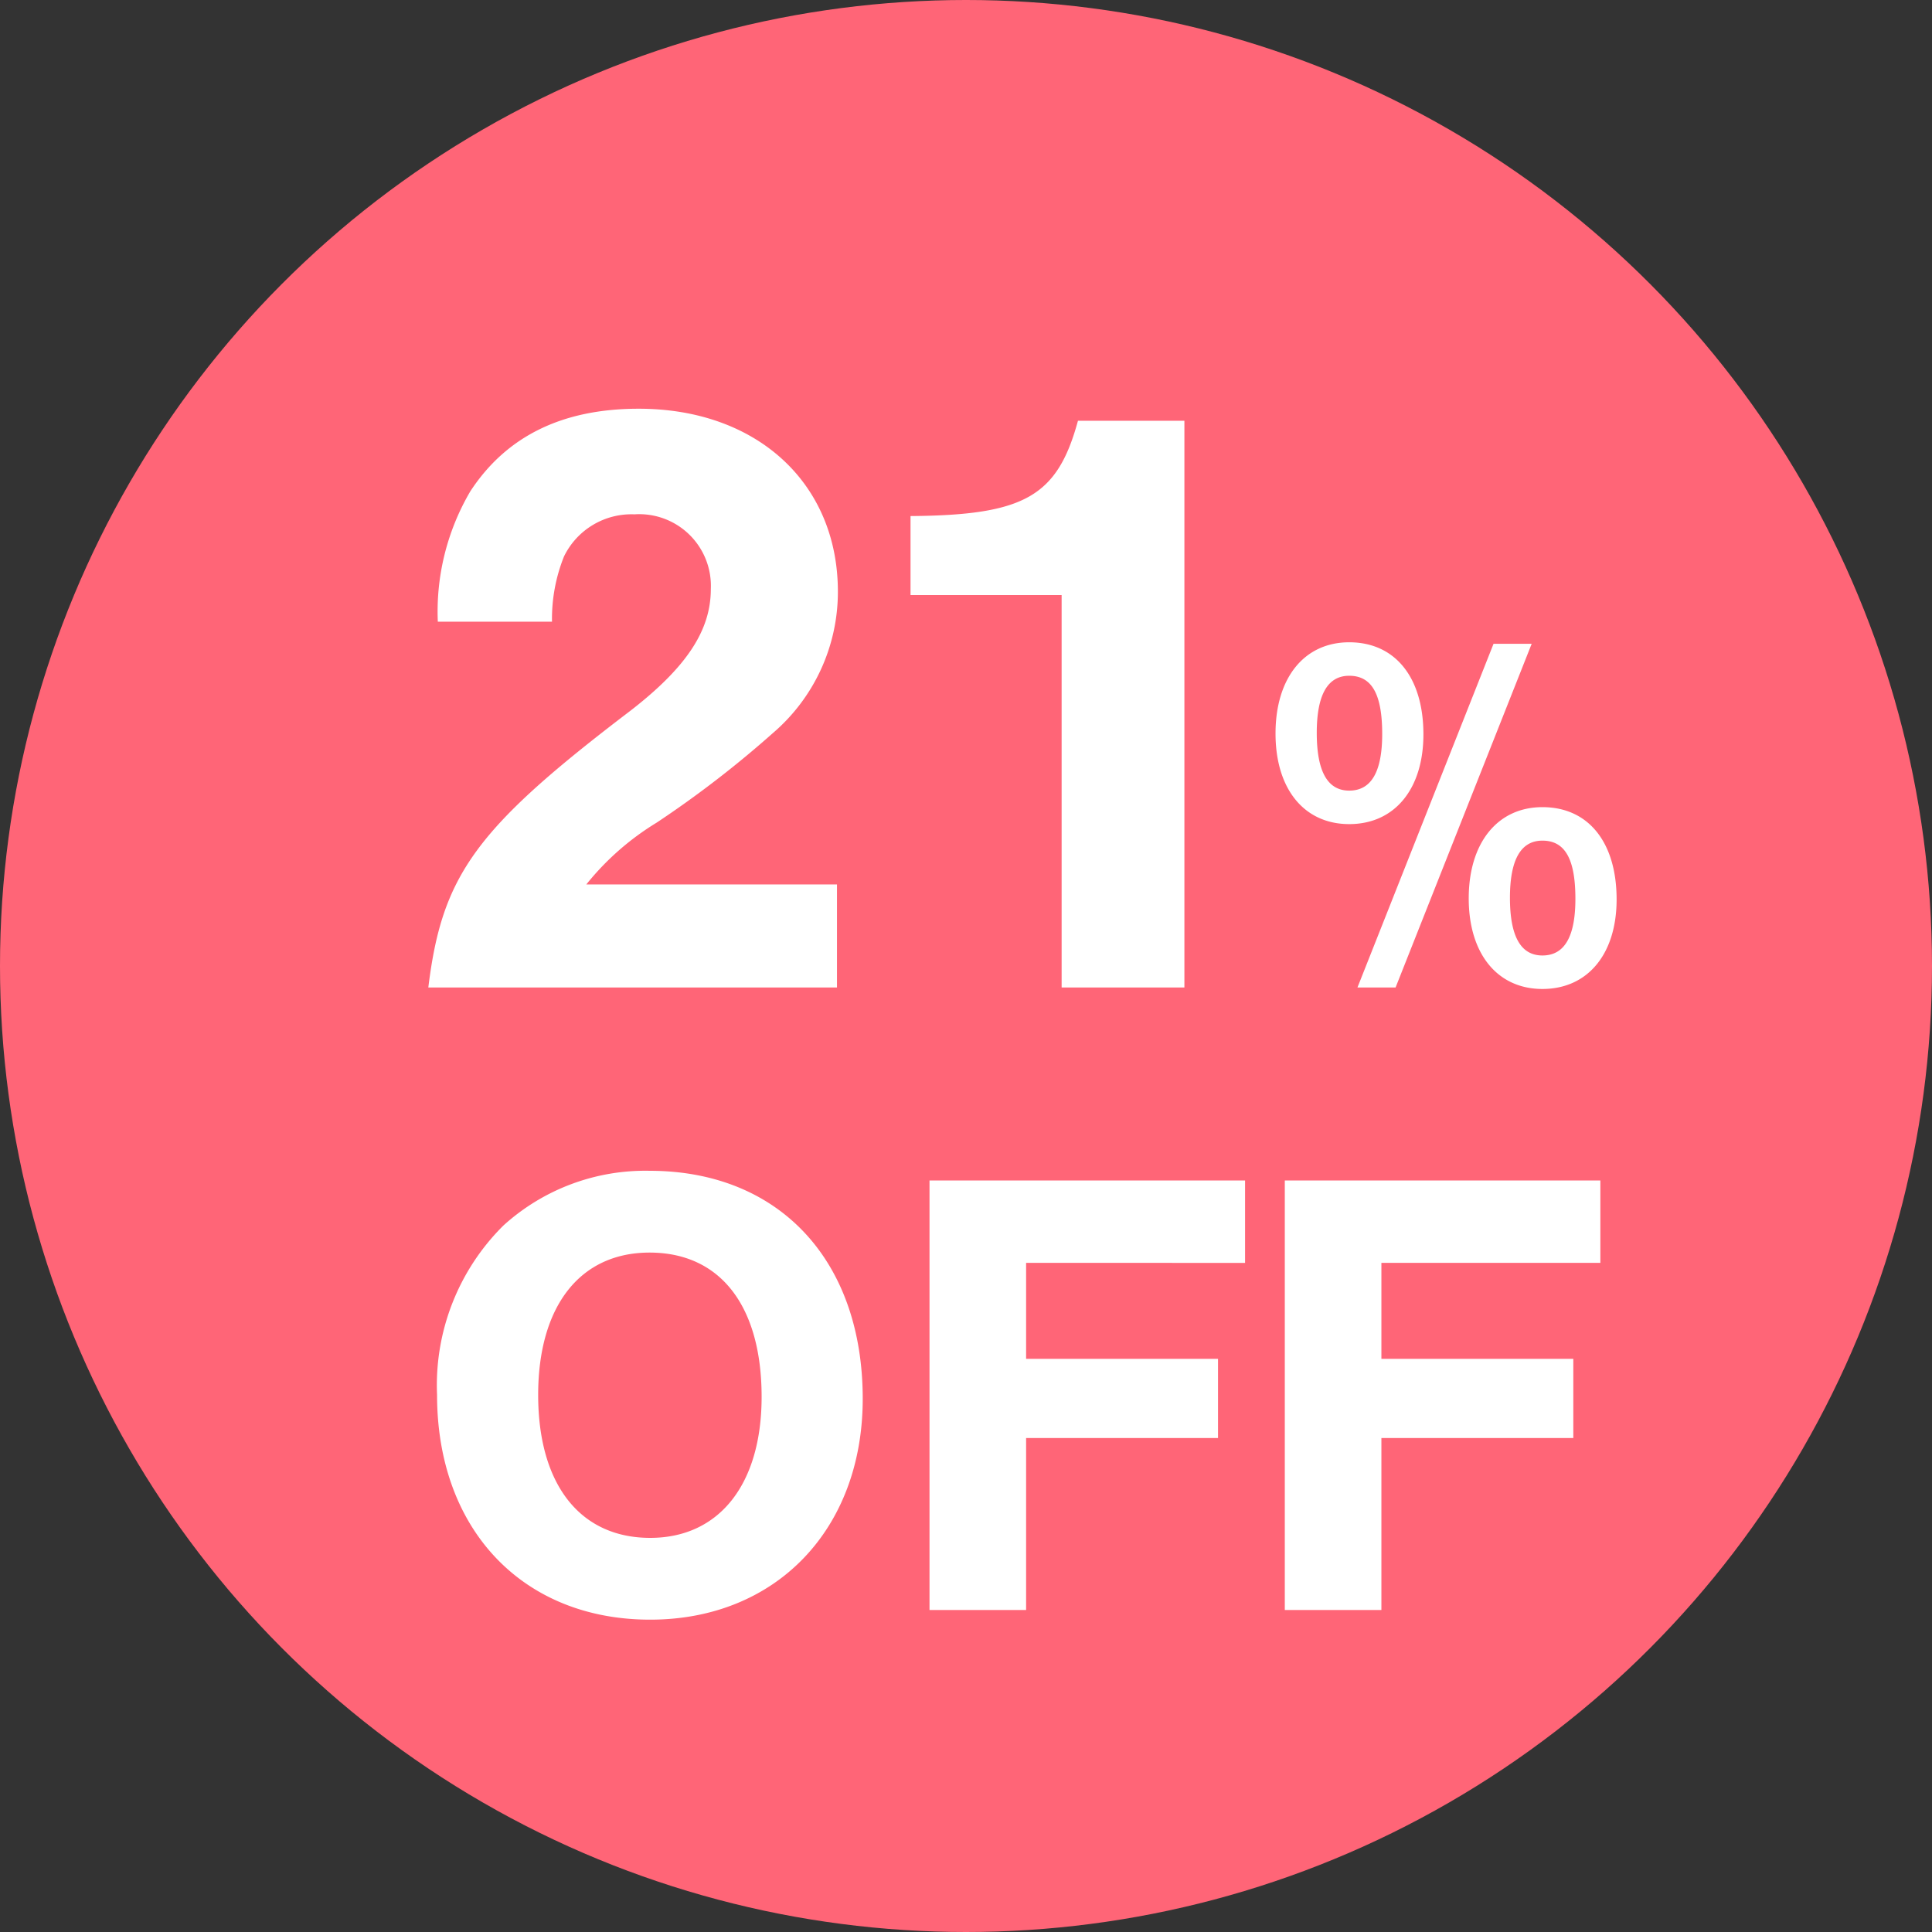
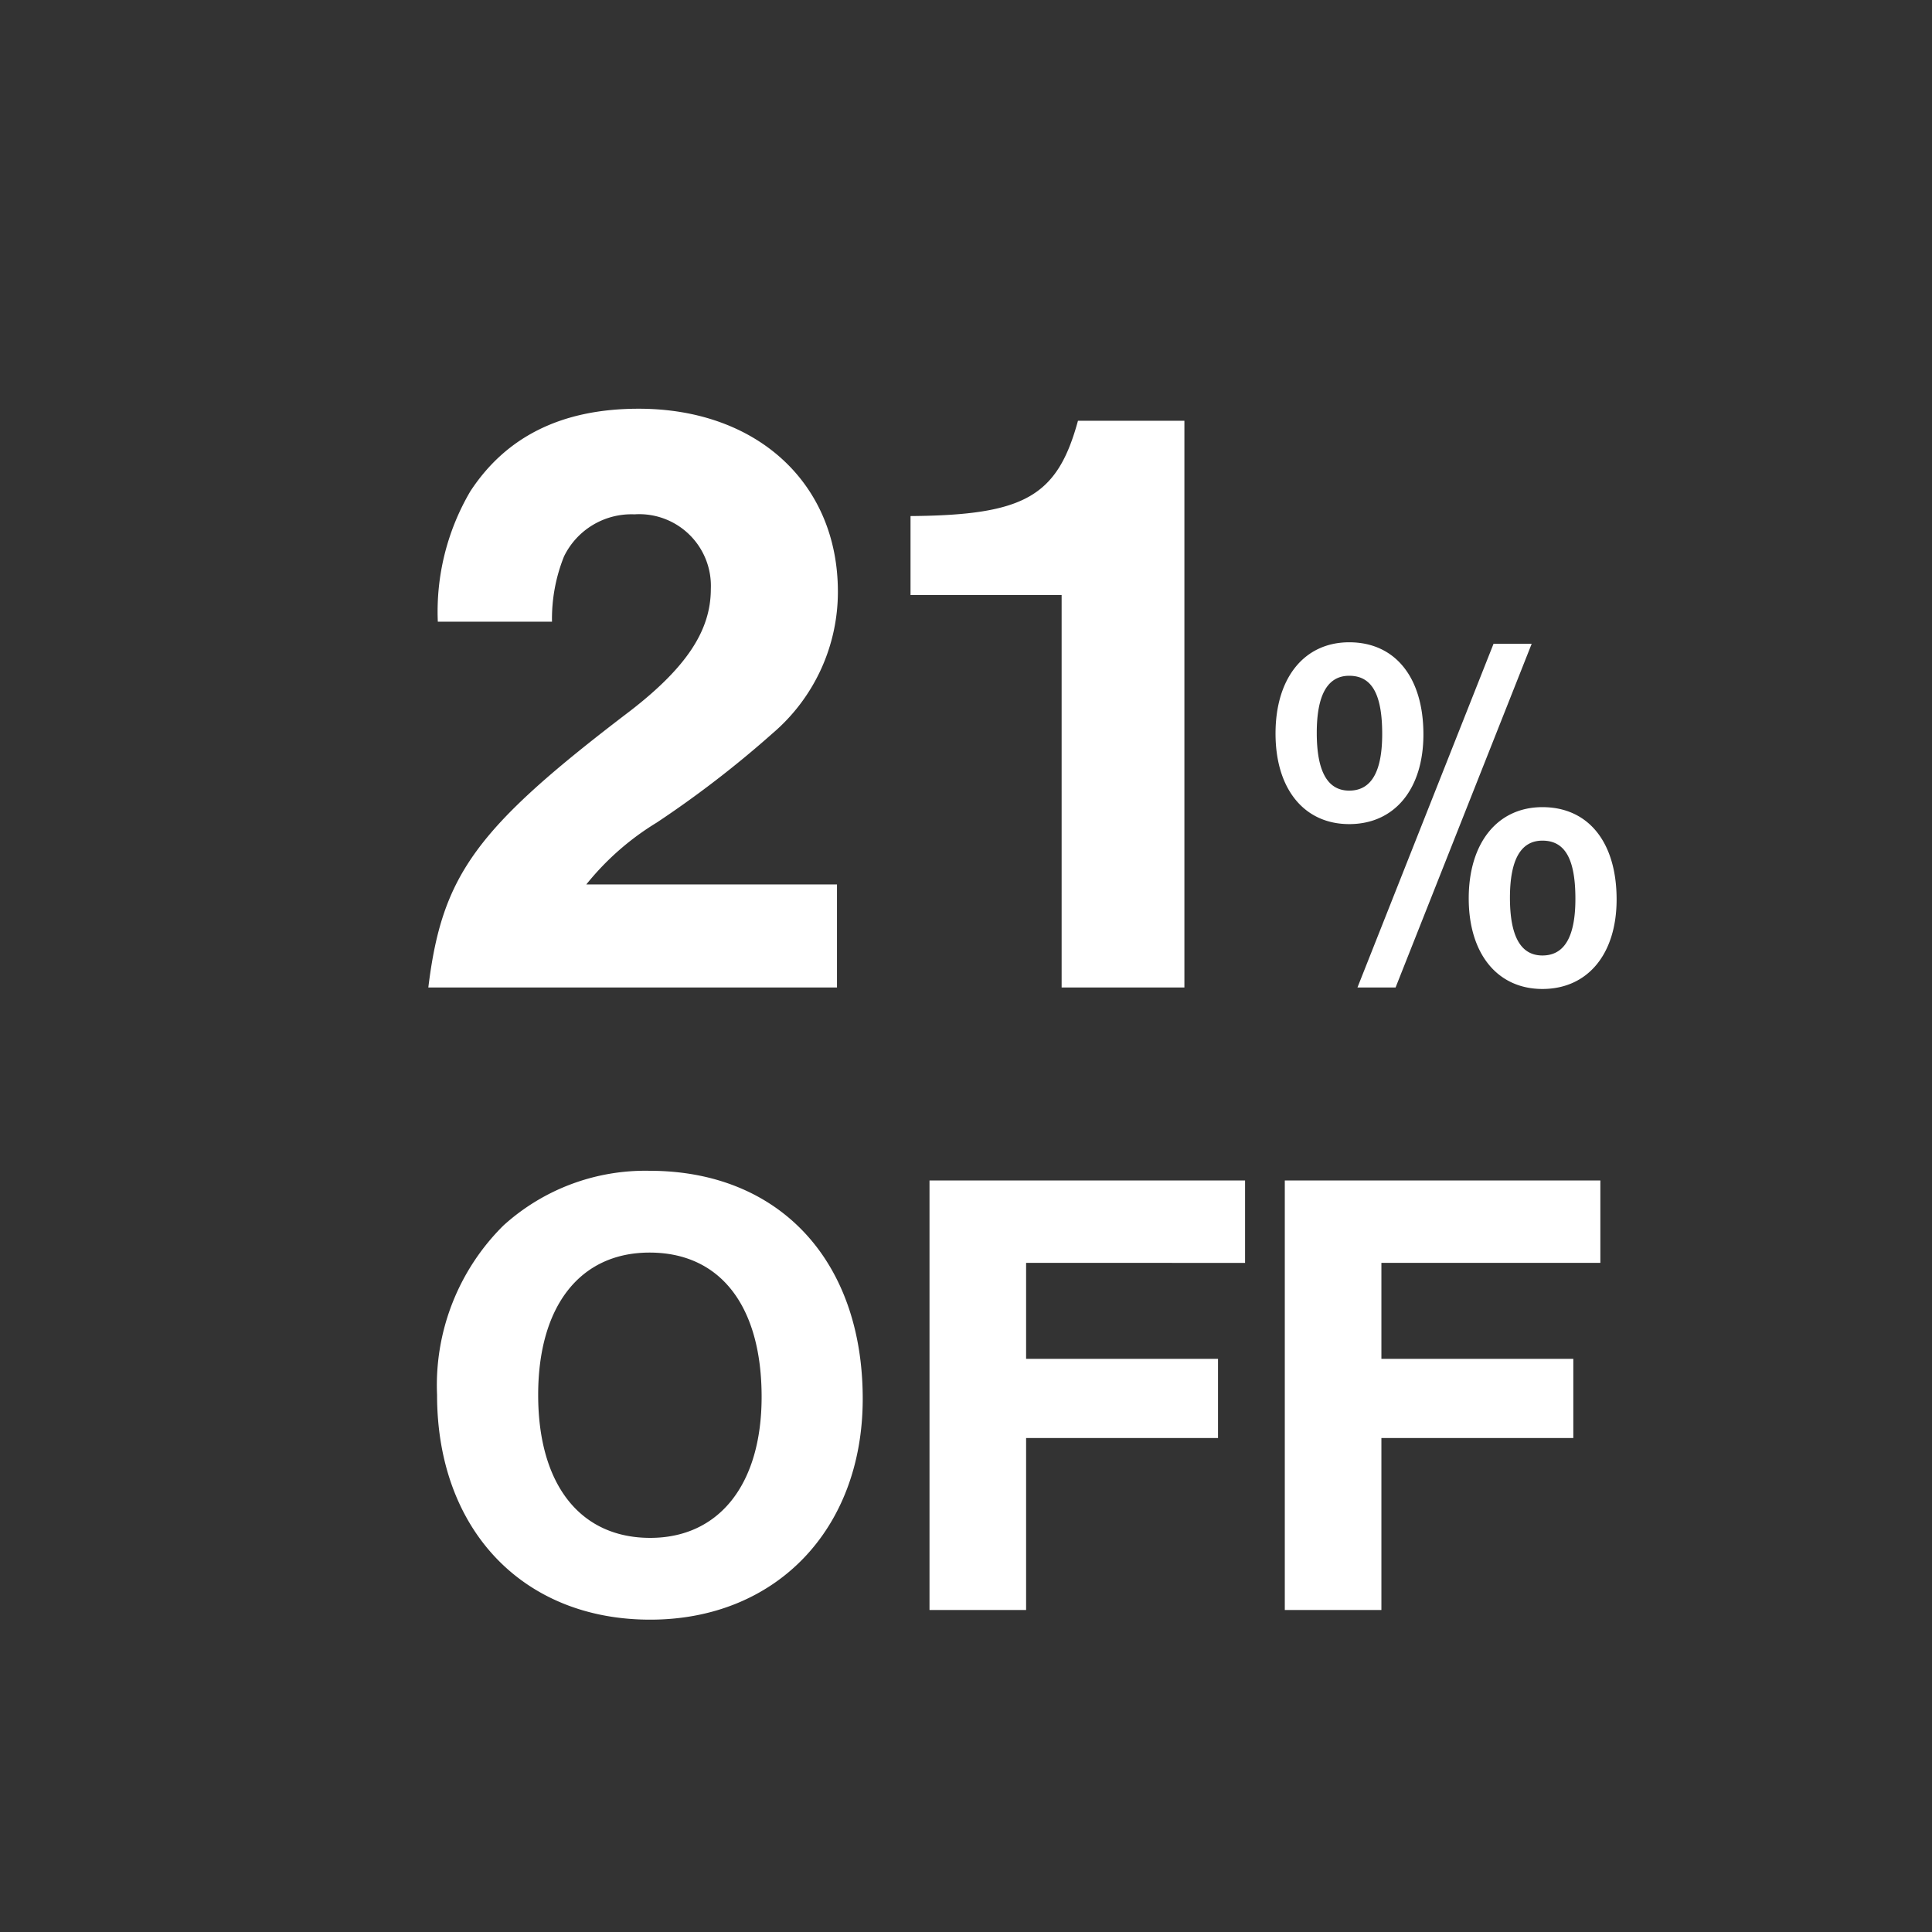
<svg xmlns="http://www.w3.org/2000/svg" id="txt_off1.svg" width="90" height="90">
  <rect width="100%" height="100%" fill="#333333" stroke="none" />
-   <circle id="楕円形" cx="45" cy="45" r="45" fill="#ff6577" />
  <path id="_21_OFF" data-name="21% OFF" d="M728.991 9673.2h-11.678a12.6 12.6 0 013.279-2.88 48.881 48.881 0 005.4-4.16 8.66 8.66 0 003.04-6.6c0-5.04-3.76-8.52-9.279-8.52-3.559 0-6.159 1.28-7.839 3.84a11.06 11.06 0 00-1.519 6.08h5.319a7.814 7.814 0 01.56-3.04 3.492 3.492 0 013.279-1.96 3.339 3.339 0 013.56 3.48c0 1.92-1.12 3.64-3.76 5.68-7.2 5.48-8.758 7.64-9.4 12.88h19.037v-4.8zm16.184-21.6h-4.959c-.96 3.52-2.48 4.4-7.8 4.44v3.68h7.039V9678h5.719v-26.4zm7.677 10.32c-2.088 0-3.433 1.65-3.433 4.25s1.345 4.22 3.433 4.22c2.112 0 3.456-1.63 3.456-4.18 0-2.66-1.32-4.29-3.456-4.29zm0 1.56c1.056 0 1.536.86 1.536 2.71 0 1.75-.5 2.64-1.536 2.64-1.008 0-1.512-.89-1.512-2.69 0-1.77.504-2.66 1.512-2.66zm8.5-1.49h-1.777l-6.339 16.01h1.776zm.5 7.61c-2.089 0-3.433 1.66-3.433 4.25s1.344 4.22 3.433 4.22c2.112 0 3.456-1.63 3.456-4.17.001-2.67-1.319-4.3-3.455-4.3zm0 1.56c1.056 0 1.536.86 1.536 2.71 0 1.75-.5 2.64-1.536 2.64-1.009 0-1.513-.89-1.513-2.69.001-1.77.505-2.66 1.514-2.66zm-41.593 15.38a9.835 9.835 0 00-6.809 2.55 10.473 10.473 0 00-3.09 7.89c0 6.27 3.99 10.47 9.929 10.47 5.85 0 9.9-4.2 9.9-10.29.001-6.45-3.899-10.62-9.929-10.62zm0 3.81c3.3 0 5.22 2.49 5.22 6.72 0 4.08-1.98 6.57-5.19 6.57-3.269 0-5.219-2.49-5.219-6.66.001-4.14 1.951-6.63 5.19-6.63zm27.741-3.36h-14.7V9707h4.5v-8.01h8.94v-3.69h-8.94v-4.47H748v-3.84zm16.551 0h-14.7V9707h4.5v-8.01h8.94v-3.69h-8.94v-4.47h10.2v-3.84z" transform="translate(-690 -9632)" fill="#fff" fill-rule="evenodd" />
</svg>